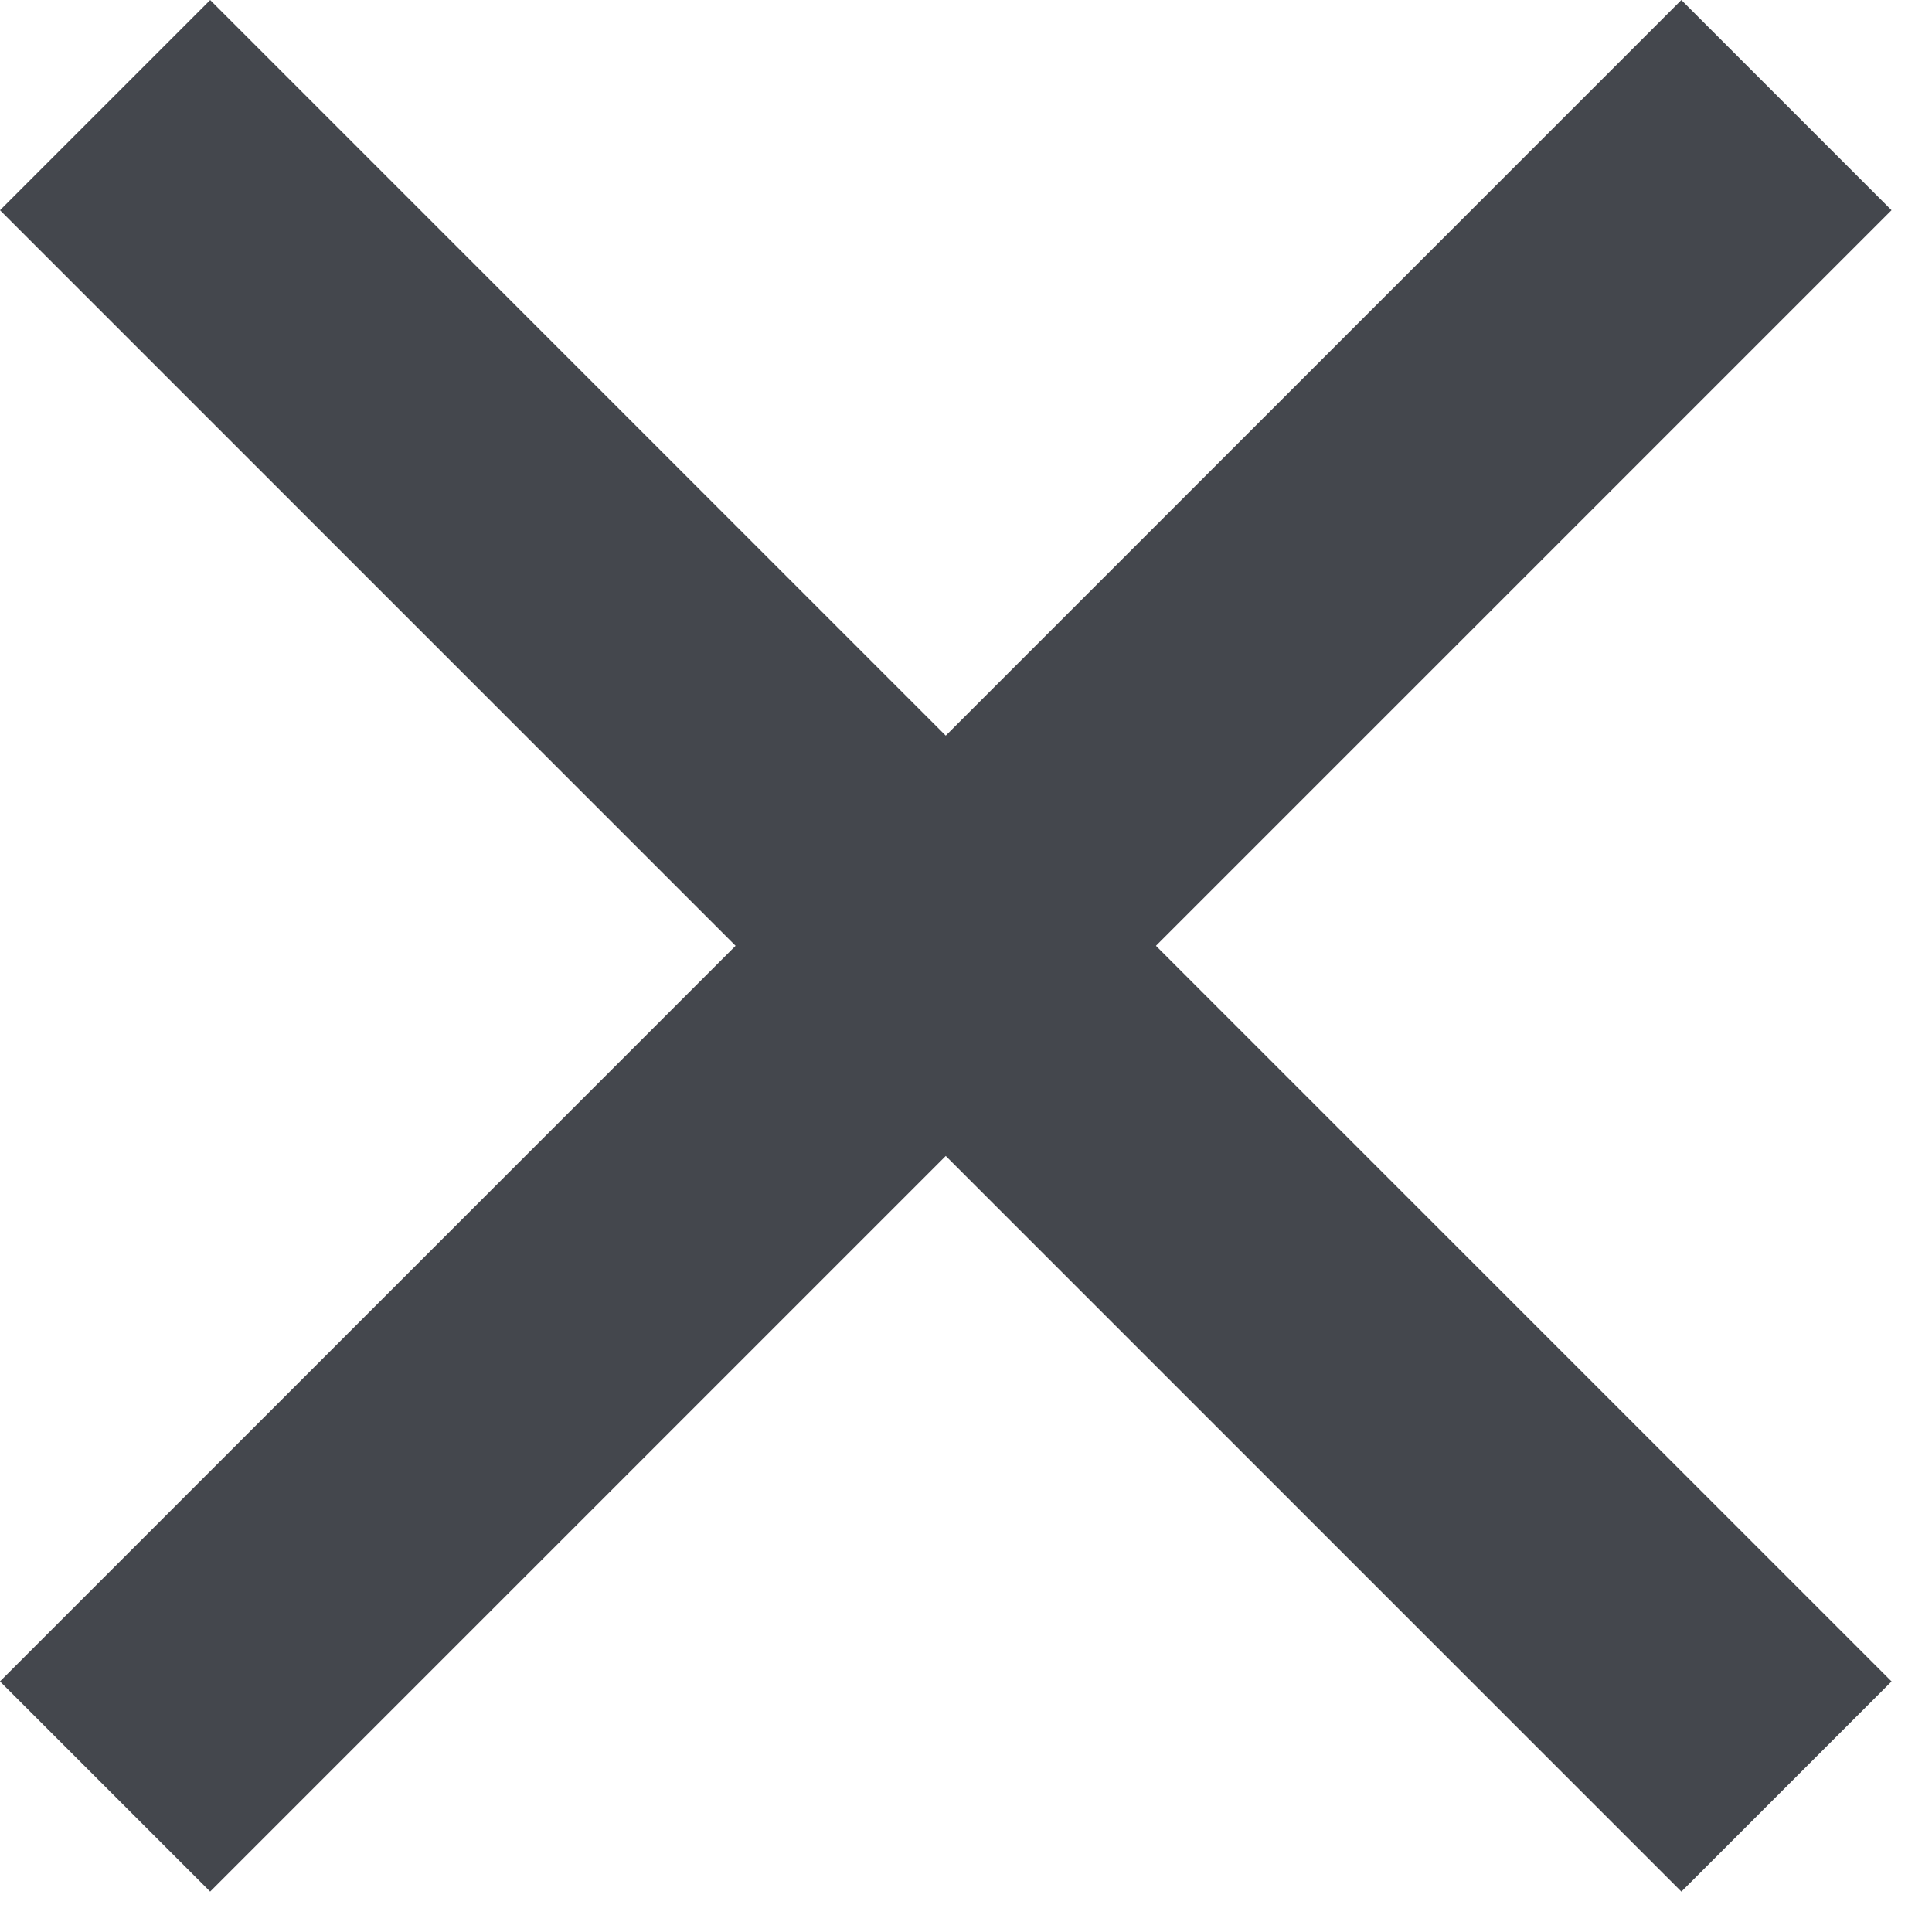
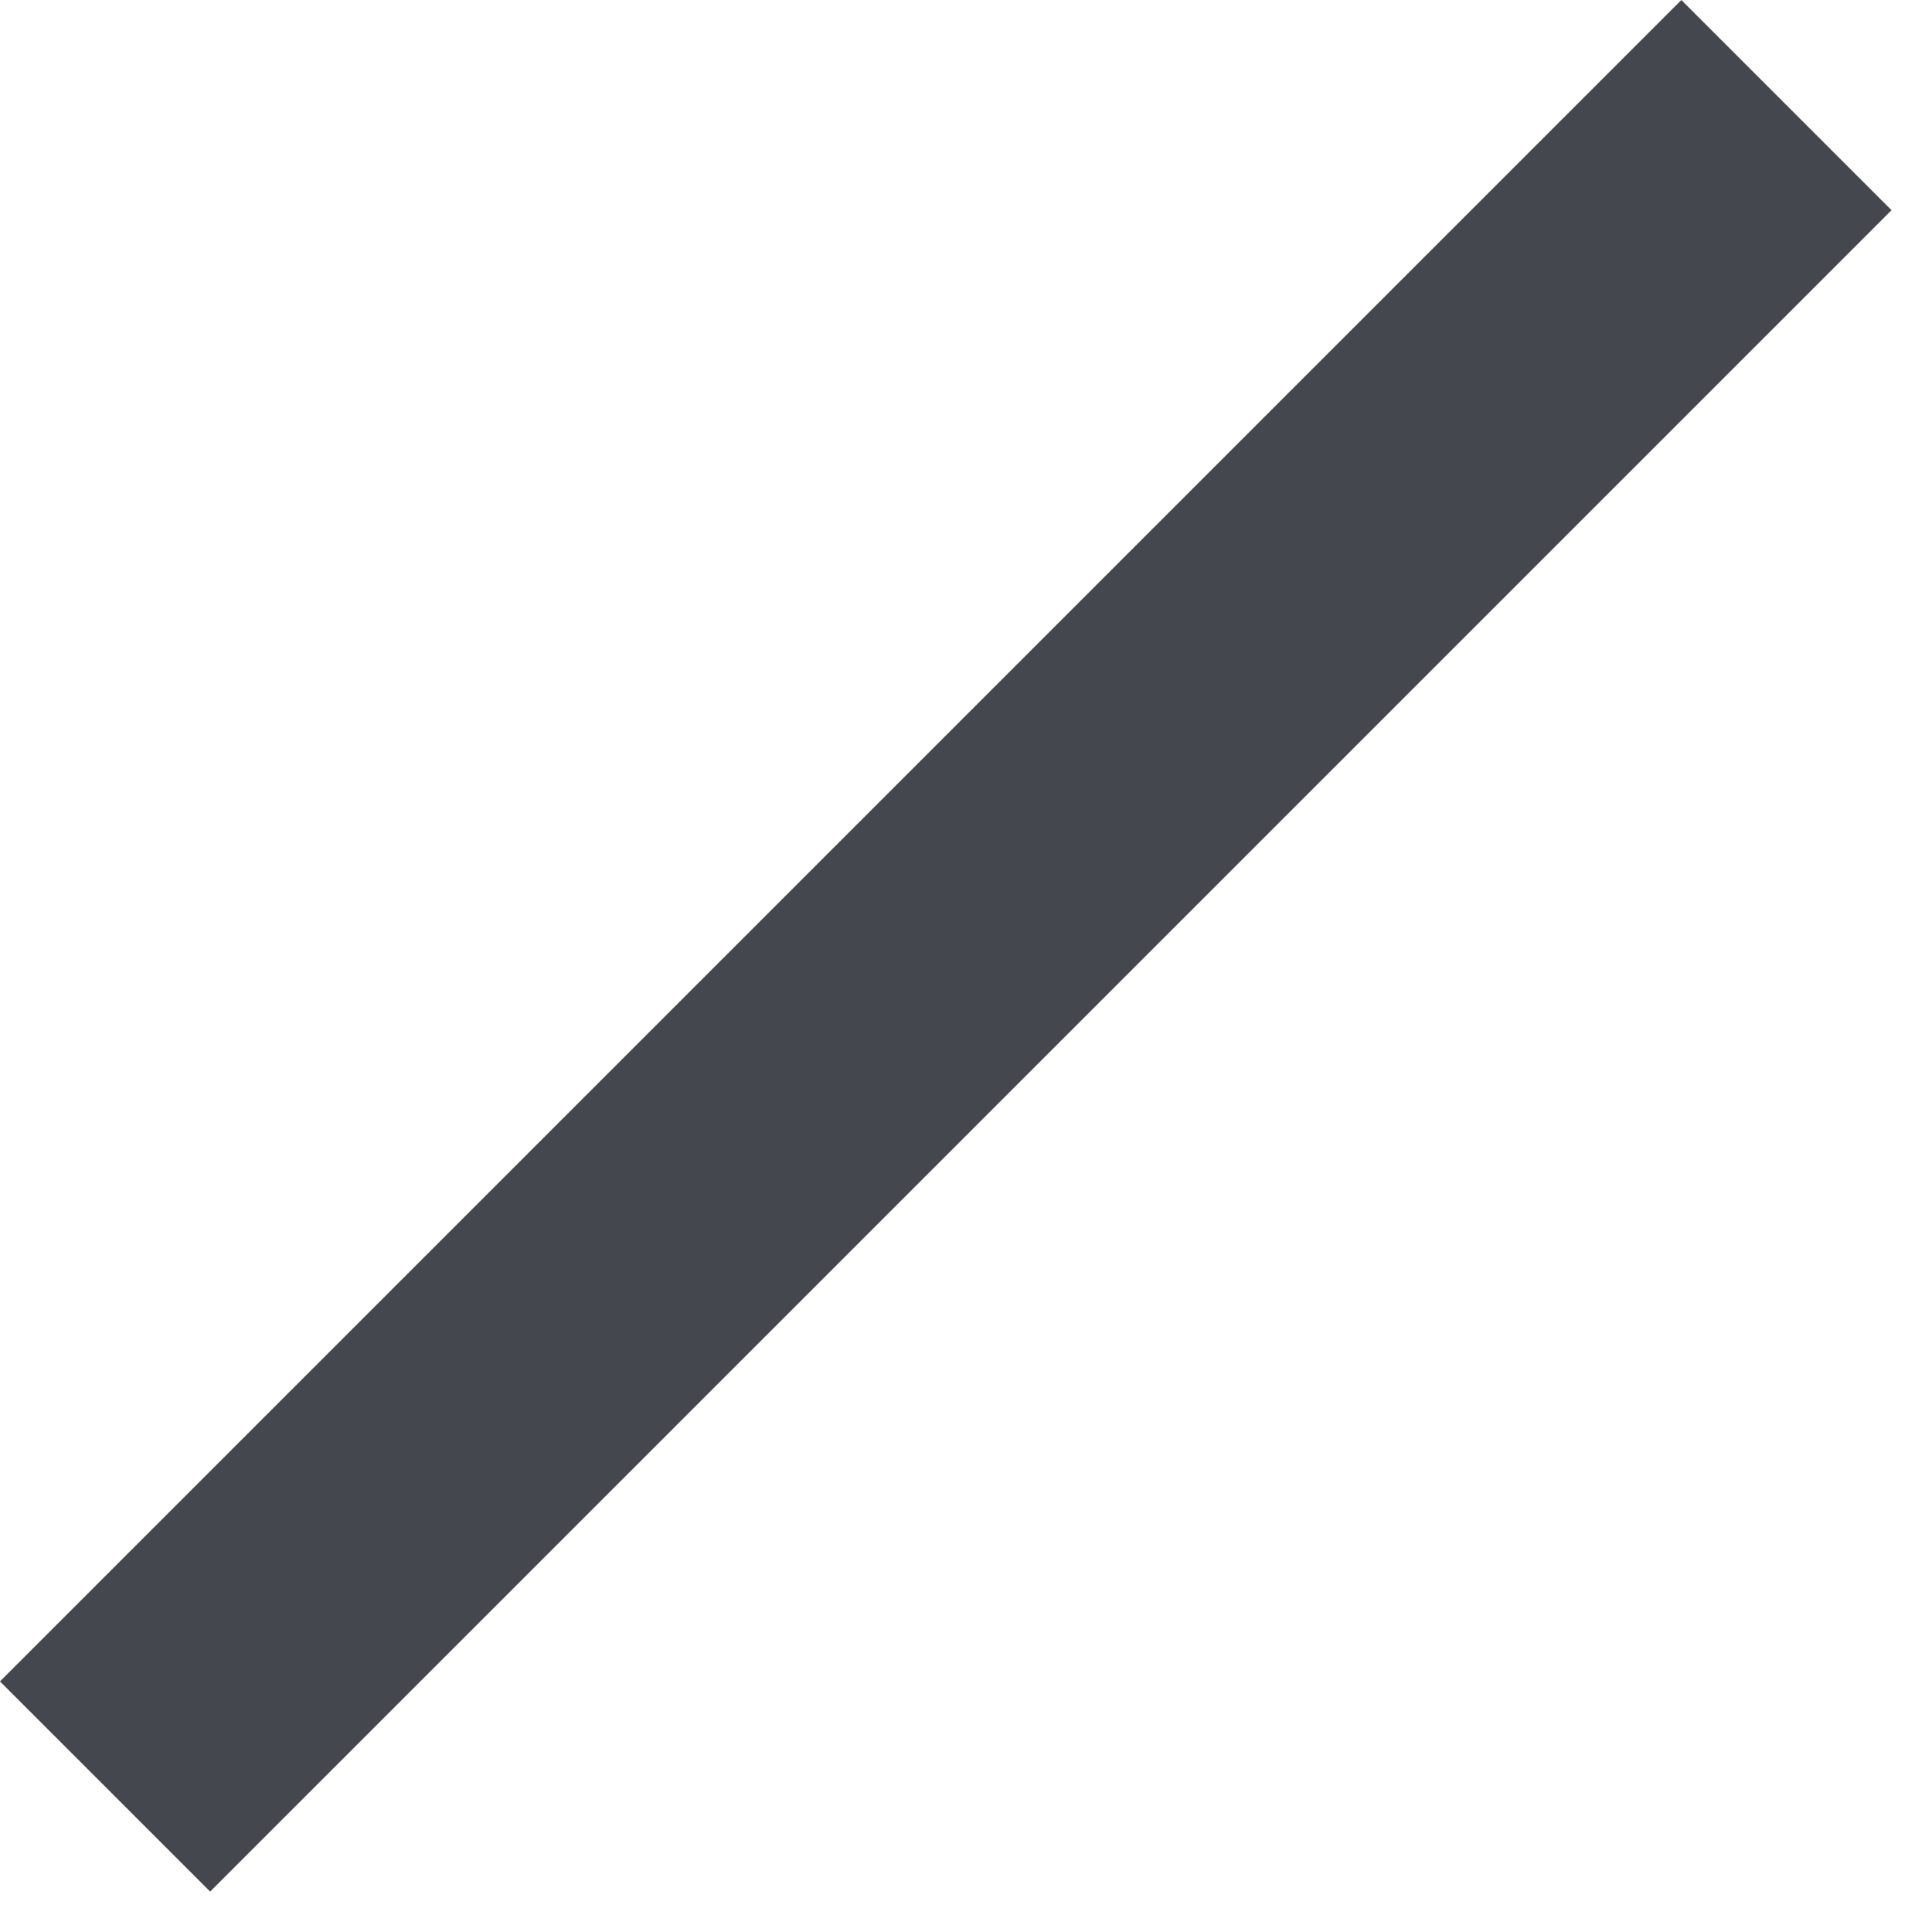
<svg xmlns="http://www.w3.org/2000/svg" width="13" height="13" viewBox="0 0 13 13" fill="none">
-   <rect x="12.728" y="11.314" width="2" height="16" transform="rotate(135 12.728 11.314)" fill="#44474D" />
  <rect x="1.414" y="12.728" width="2" height="16" transform="rotate(-135 1.414 12.728)" fill="#44474D" />
</svg>